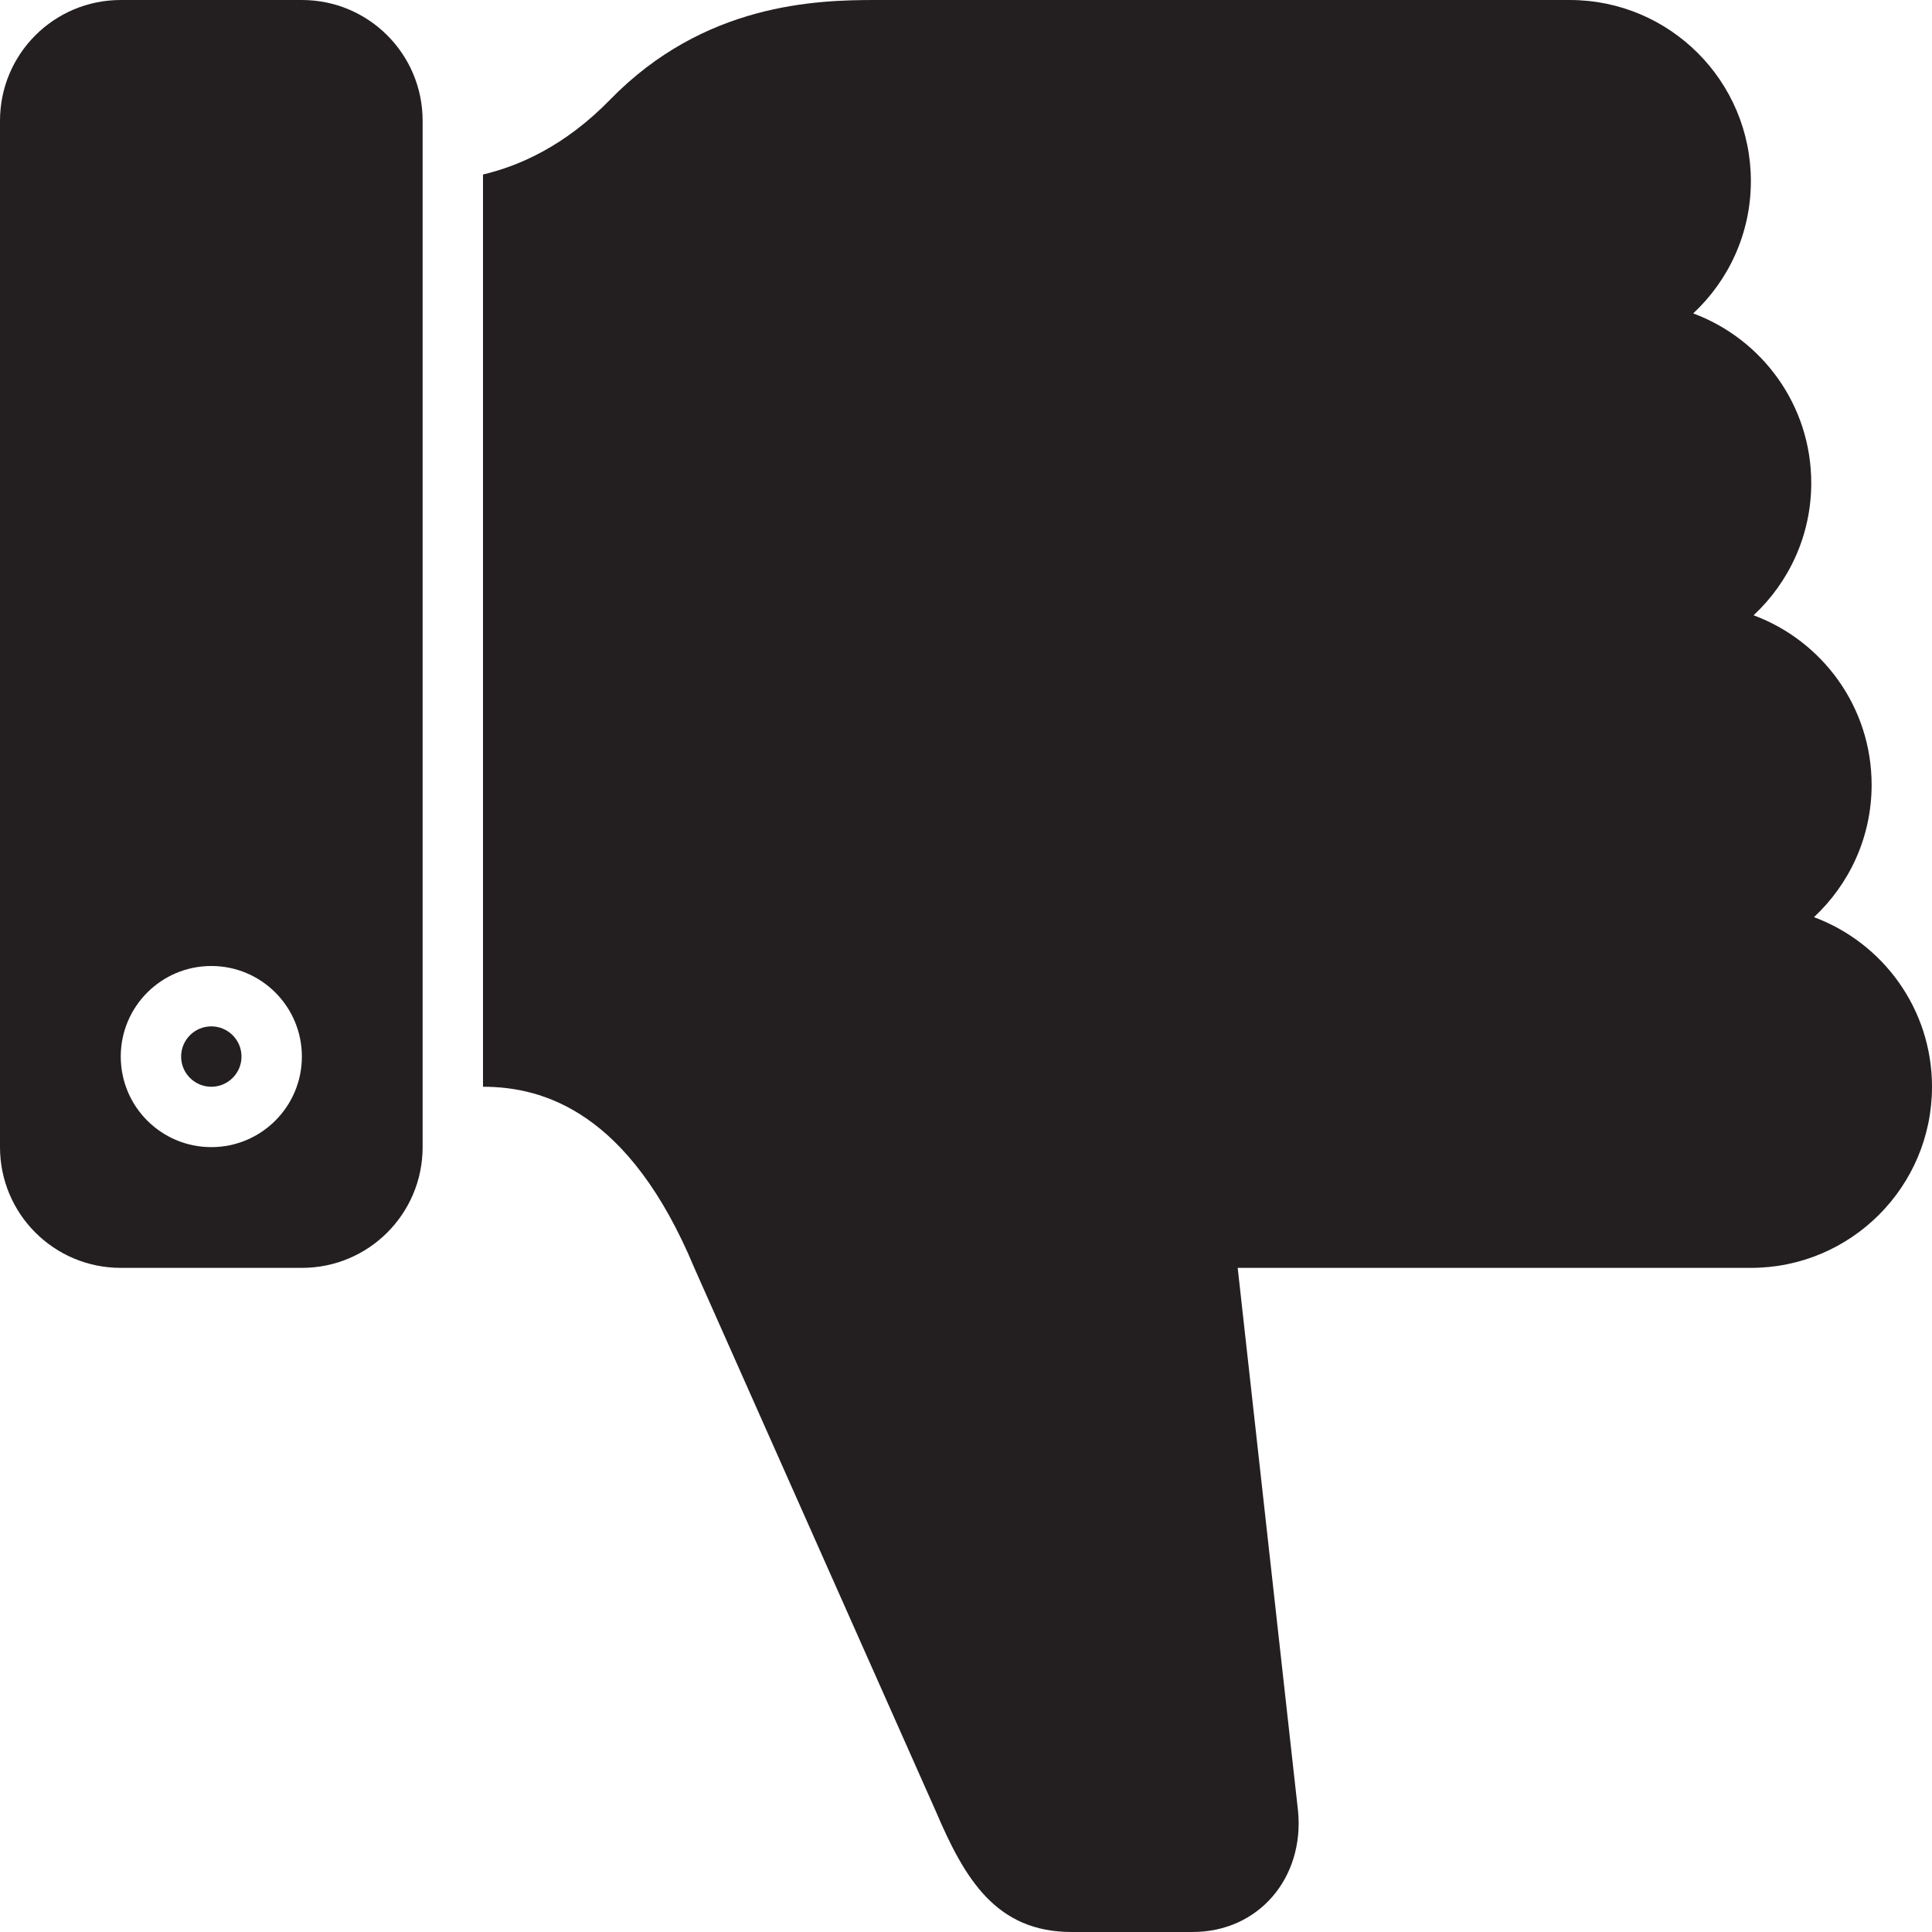
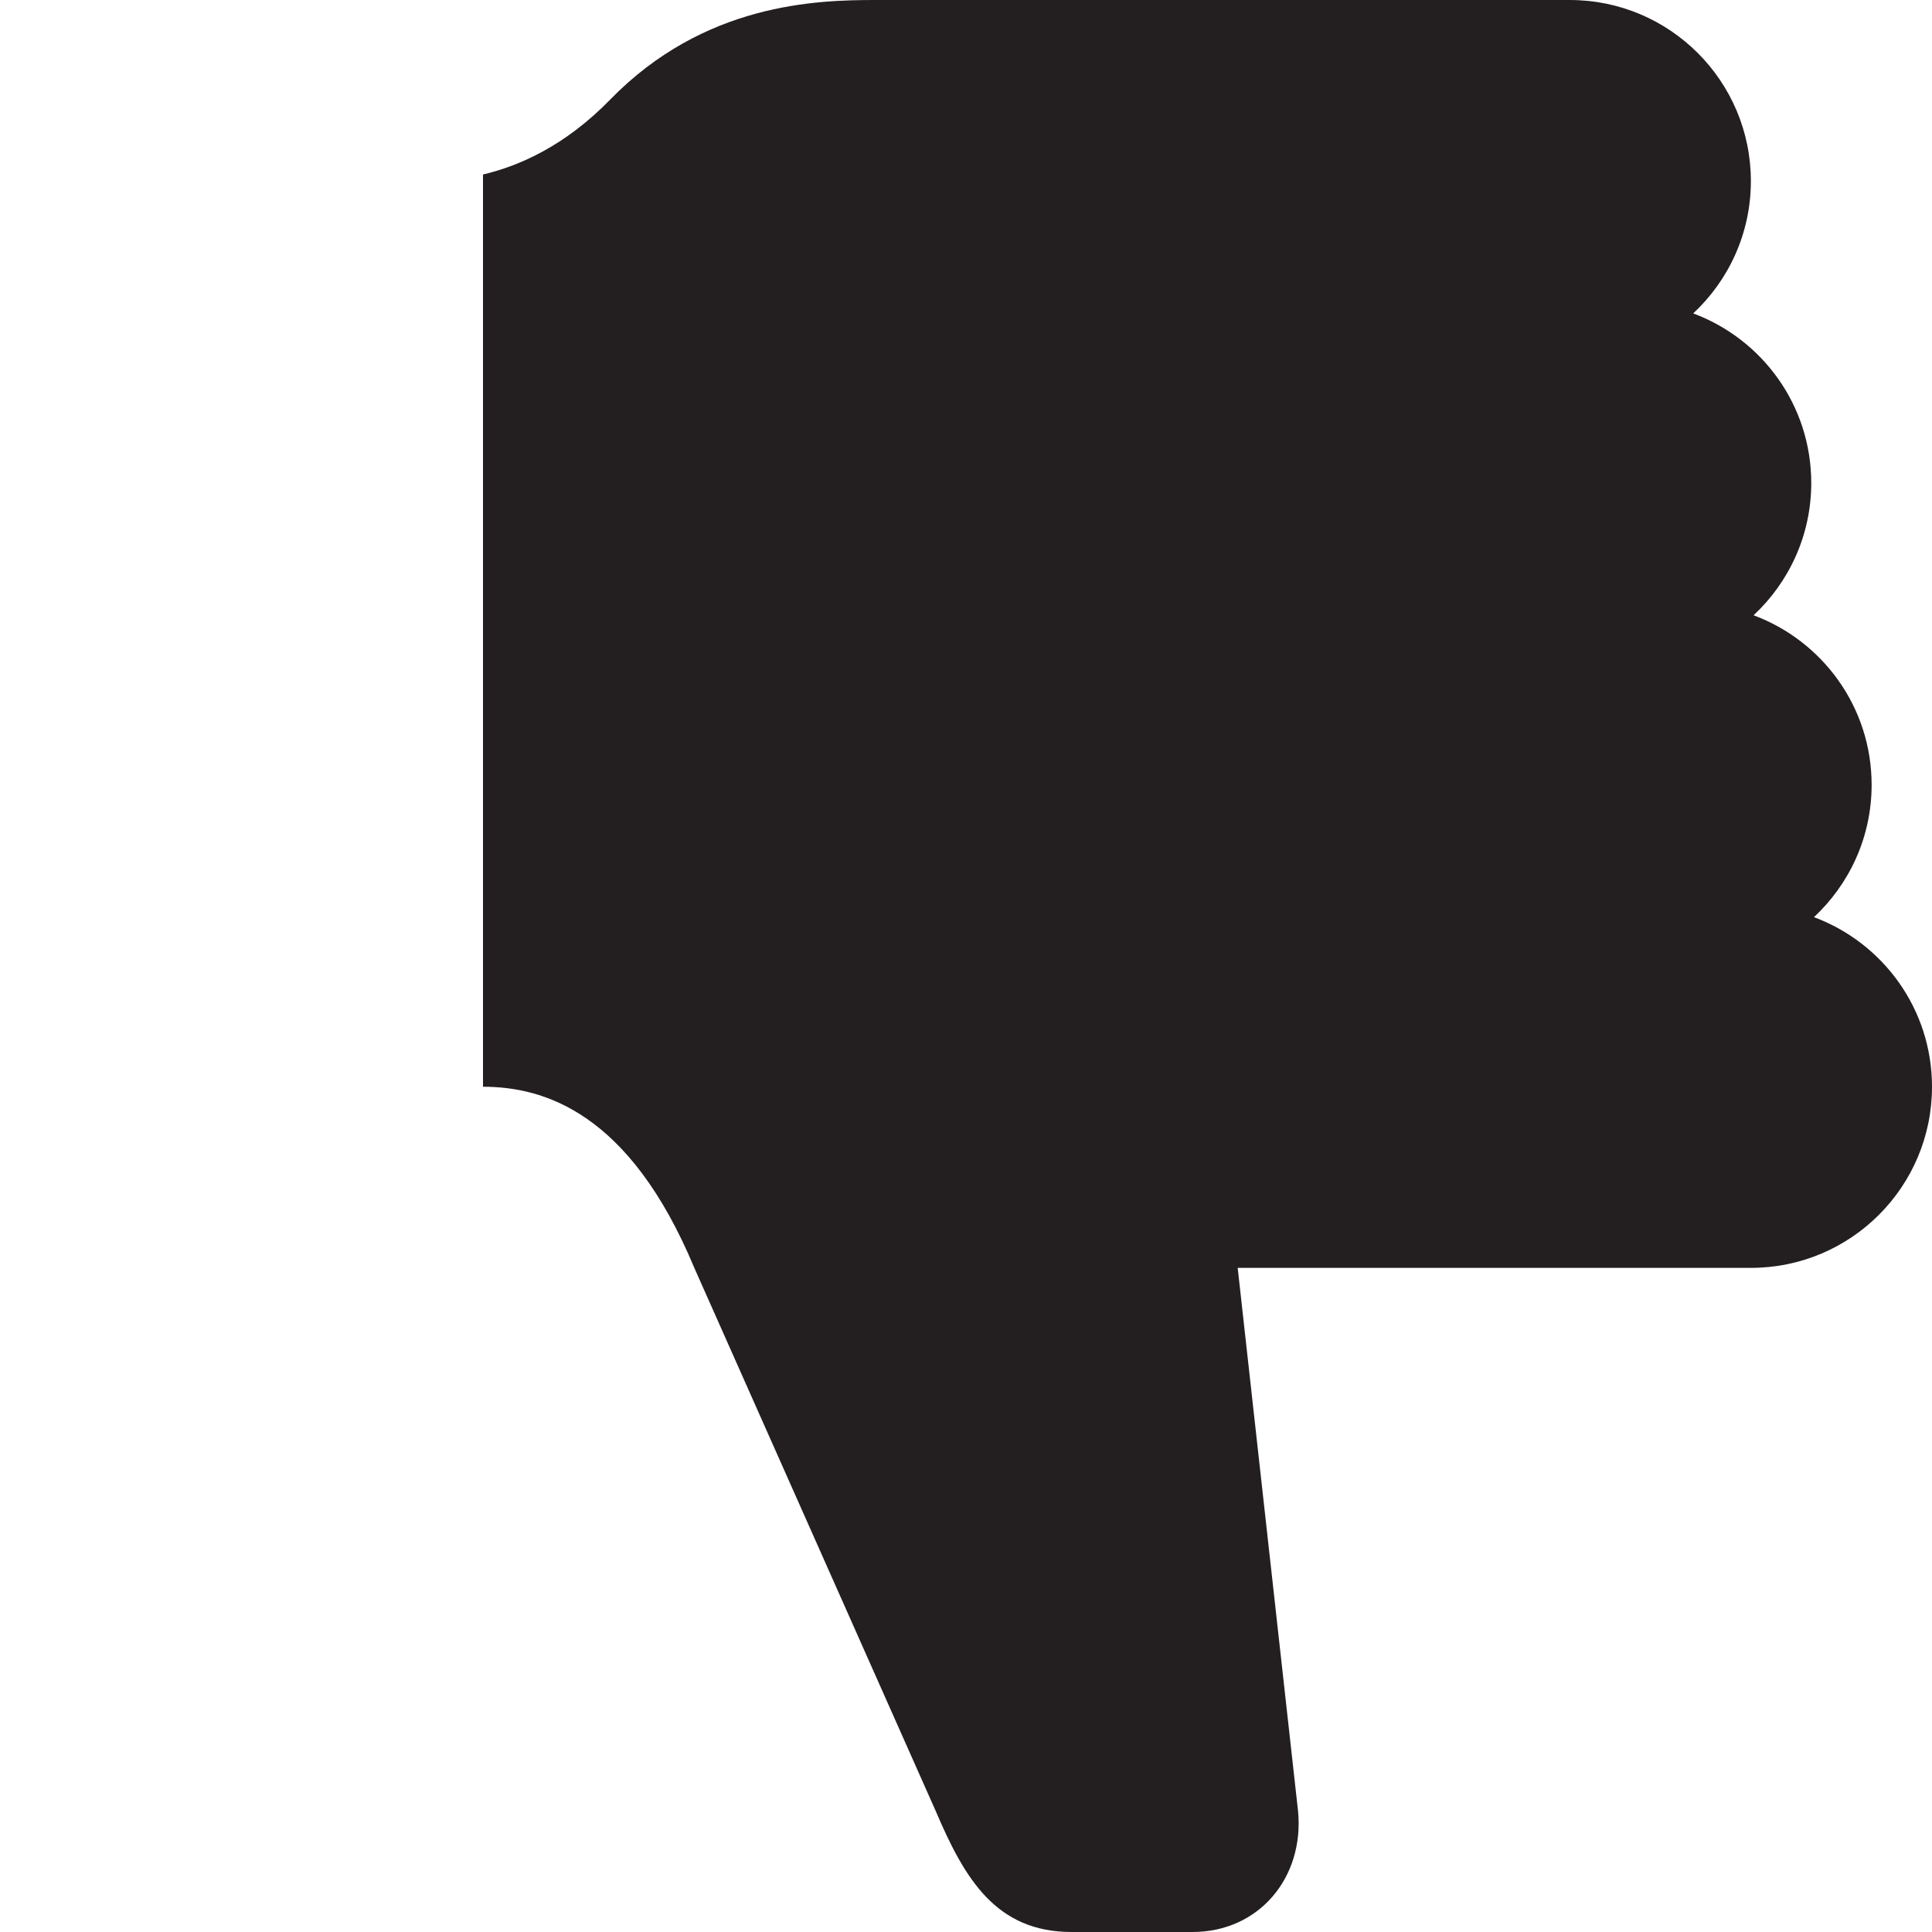
<svg xmlns="http://www.w3.org/2000/svg" version="1.0" id="Layer_1" width="800px" height="800px" viewBox="0 0 64 64" enable-background="new 0 0 64 64" xml:space="preserve">
  <g>
-     <circle fill="#231F20" cx="7" cy="35" r="1" />
    <g>
-       <path fill="#231F20" d="M0,4c0-2.211,1.789-4,4-4h6c2.211,0,4,1.789,4,4v34c0,2.211-1.789,4-4,4H4c-2.211,0-4-1.789-4-4V4z M7,38    c1.657,0,3-1.343,3-3s-1.343-3-3-3s-3,1.343-3,3S5.343,38,7,38z" />
      <path fill="#231F20" d="M64,36c0,3.313-2.687,6-6,6H41l0,0h-0.016H41l2,18c0.209,2.187-1.287,4-3.498,4h-4.001    C33,64,31.959,62.25,31,60l-8-18c-2.155-5.17-5-6-7-6V5.781c1.203-0.285,2.714-0.945,4.21-2.479C23.324,0.105,27.043,0,29,0h23    c3.313,0,6,2.687,6,6c0,1.73-0.737,3.287-1.91,4.382C58.371,11.23,60,13.422,60,16c0,1.73-0.737,3.287-1.91,4.382    C60.371,21.23,62,23.422,62,26c0,1.73-0.737,3.287-1.91,4.382C62.371,31.23,64,33.422,64,36z" />
    </g>
  </g>
</svg>